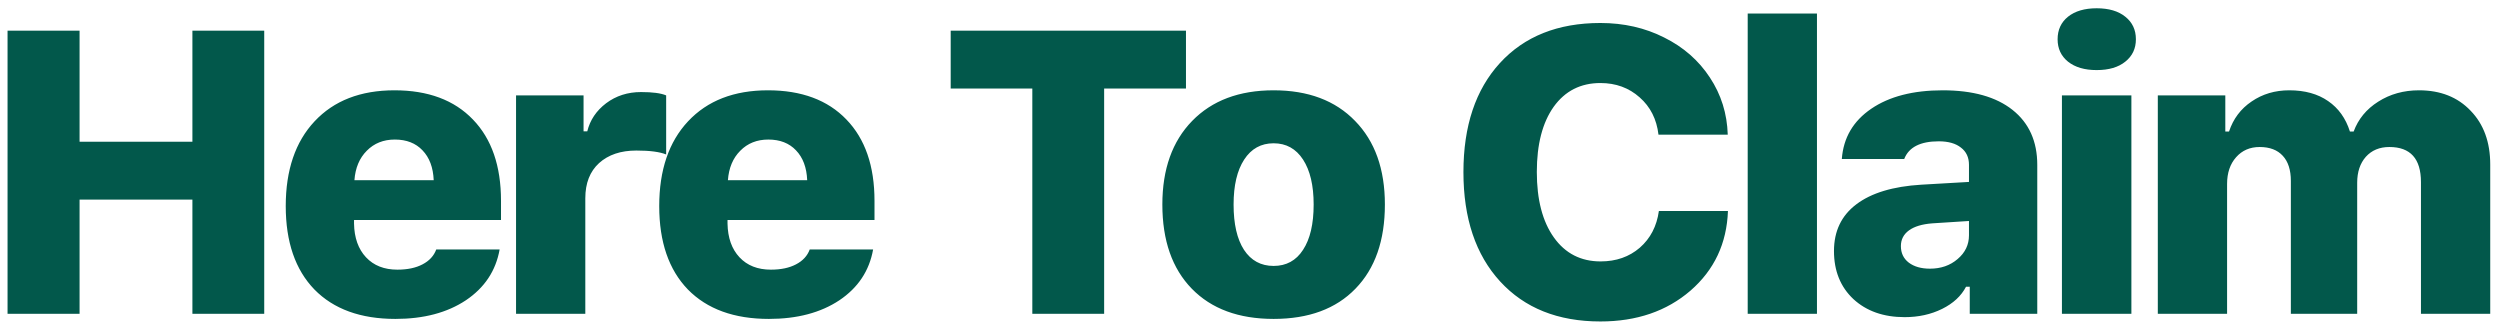
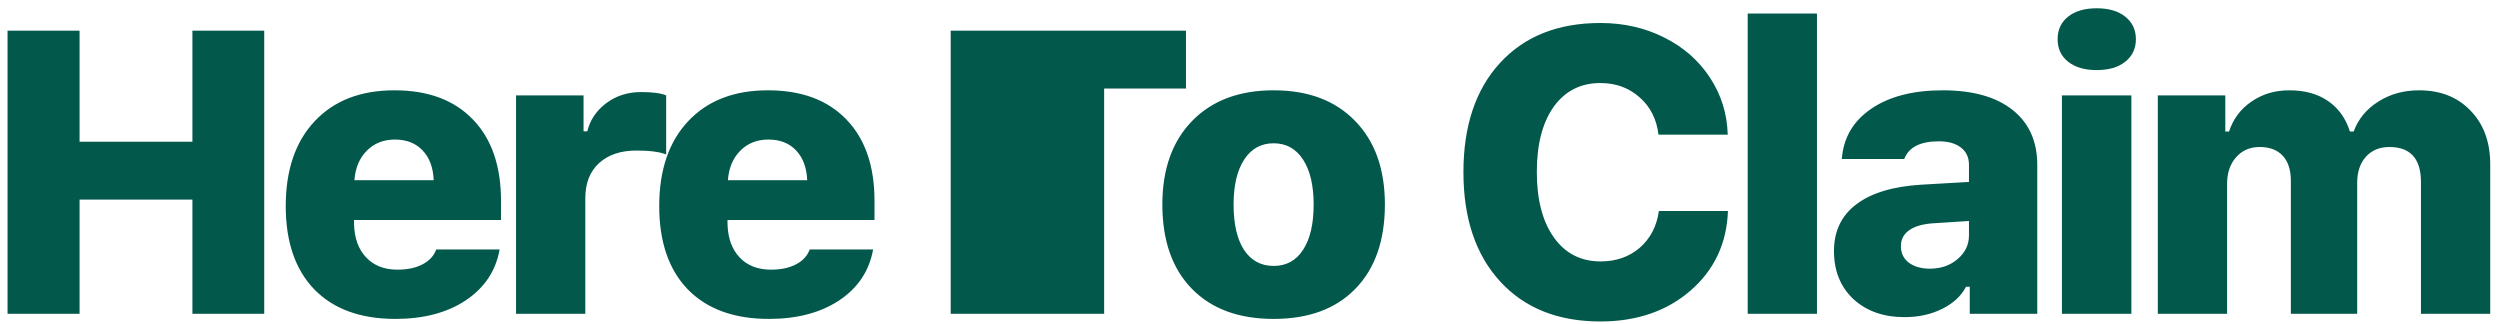
<svg xmlns="http://www.w3.org/2000/svg" width="239" height="31" viewBox="0 0 239 31" fill="none">
-   <path d="M25.26 30H18.394V19.082H7.607V30H0.722V2.93H7.607V13.548H18.394V2.93H25.26V30ZM37.747 13.341C36.659 13.341 35.765 13.698 35.065 14.411C34.364 15.111 33.97 16.049 33.883 17.224H41.462C41.412 16.011 41.055 15.061 40.392 14.373C39.742 13.685 38.86 13.341 37.747 13.341ZM41.706 23.847H47.765C47.402 25.885 46.327 27.505 44.538 28.706C42.75 29.894 40.505 30.488 37.804 30.488C34.477 30.488 31.894 29.55 30.056 27.674C28.23 25.785 27.317 23.128 27.317 19.701C27.317 16.262 28.236 13.56 30.075 11.597C31.925 9.621 34.471 8.633 37.71 8.633C40.924 8.633 43.425 9.564 45.214 11.428C47.002 13.279 47.896 15.868 47.896 19.194V21.033H33.845V21.37C33.87 22.734 34.252 23.809 34.99 24.597C35.727 25.385 36.728 25.779 37.991 25.779C38.954 25.779 39.755 25.61 40.392 25.273C41.043 24.935 41.481 24.46 41.706 23.847ZM49.334 30V9.12H55.788V12.553H56.144C56.407 11.478 57.007 10.584 57.945 9.871C58.895 9.158 60.008 8.801 61.284 8.801C62.385 8.801 63.185 8.908 63.685 9.12V14.767C63.073 14.517 62.122 14.392 60.834 14.392C59.346 14.392 58.158 14.792 57.27 15.592C56.394 16.393 55.956 17.512 55.956 18.951V30H49.334ZM73.453 13.341C72.365 13.341 71.47 13.698 70.77 14.411C70.07 15.111 69.676 16.049 69.588 17.224H77.167C77.117 16.011 76.761 15.061 76.098 14.373C75.447 13.685 74.566 13.341 73.453 13.341ZM77.411 23.847H83.47C83.108 25.885 82.032 27.505 80.244 28.706C78.455 29.894 76.21 30.488 73.509 30.488C70.182 30.488 67.6 29.55 65.761 27.674C63.935 25.785 63.022 23.128 63.022 19.701C63.022 16.262 63.941 13.56 65.78 11.597C67.631 9.621 70.176 8.633 73.415 8.633C76.629 8.633 79.131 9.564 80.919 11.428C82.707 13.279 83.602 15.868 83.602 19.194V21.033H69.551V21.37C69.576 22.734 69.957 23.809 70.695 24.597C71.433 25.385 72.433 25.779 73.697 25.779C74.659 25.779 75.46 25.61 76.098 25.273C76.748 24.935 77.186 24.46 77.411 23.847ZM105.556 30H98.69V8.464H90.886V2.93H113.379V8.464H105.556V30ZM118.925 23.884C119.6 24.91 120.545 25.423 121.758 25.423C122.971 25.423 123.909 24.91 124.572 23.884C125.247 22.859 125.585 21.414 125.585 19.551C125.585 17.725 125.247 16.293 124.572 15.255C123.896 14.217 122.958 13.698 121.758 13.698C120.557 13.698 119.619 14.217 118.944 15.255C118.268 16.293 117.931 17.725 117.931 19.551C117.931 21.414 118.262 22.859 118.925 23.884ZM121.758 30.488C118.418 30.488 115.811 29.525 113.935 27.599C112.059 25.673 111.121 22.99 111.121 19.551C111.121 16.174 112.071 13.51 113.972 11.559C115.873 9.608 118.468 8.633 121.758 8.633C125.059 8.633 127.655 9.608 129.543 11.559C131.444 13.498 132.395 16.162 132.395 19.551C132.395 22.99 131.457 25.673 129.581 27.599C127.717 29.525 125.109 30.488 121.758 30.488ZM152.998 30.732C148.946 30.732 145.751 29.456 143.412 26.905C141.073 24.353 139.904 20.87 139.904 16.455C139.904 12.041 141.067 8.564 143.393 6.025C145.732 3.474 148.933 2.198 152.998 2.198C155.237 2.198 157.269 2.661 159.095 3.586C160.934 4.499 162.391 5.775 163.466 7.413C164.542 9.039 165.111 10.859 165.173 12.872H158.551C158.376 11.396 157.776 10.208 156.75 9.308C155.725 8.395 154.474 7.938 152.998 7.938C151.11 7.938 149.621 8.695 148.533 10.208C147.458 11.722 146.92 13.798 146.92 16.437C146.92 19.088 147.464 21.177 148.552 22.702C149.64 24.228 151.128 24.991 153.017 24.991C154.505 24.991 155.756 24.553 156.769 23.678C157.782 22.79 158.388 21.621 158.589 20.17H165.192C165.079 23.271 163.885 25.81 161.609 27.786C159.333 29.75 156.462 30.732 152.998 30.732ZM167.08 30V1.297H173.702V30H167.08ZM184.501 25.685C185.552 25.685 186.433 25.379 187.146 24.766C187.872 24.153 188.234 23.396 188.234 22.496V21.127L184.726 21.352C183.751 21.427 183.007 21.652 182.494 22.027C181.981 22.402 181.725 22.902 181.725 23.528C181.725 24.191 181.975 24.716 182.475 25.104C182.988 25.491 183.663 25.685 184.501 25.685ZM182.081 30.319C180.068 30.319 178.435 29.744 177.185 28.593C175.947 27.43 175.328 25.898 175.328 23.997C175.328 22.096 176.04 20.608 177.466 19.532C178.904 18.444 180.974 17.819 183.676 17.656L188.234 17.393V15.761C188.234 15.048 187.978 14.498 187.465 14.11C186.965 13.71 186.258 13.51 185.345 13.51C183.582 13.51 182.481 14.073 182.044 15.198H176.078C176.228 13.172 177.166 11.572 178.892 10.396C180.618 9.22 182.894 8.633 185.721 8.633C188.597 8.633 190.823 9.258 192.399 10.508C193.975 11.759 194.763 13.51 194.763 15.761V30H188.309V27.411H187.953C187.49 28.299 186.727 29.006 185.664 29.531C184.601 30.056 183.407 30.319 182.081 30.319ZM197.12 30V9.12H203.761V30H197.12ZM200.44 6.7C199.29 6.7 198.377 6.431 197.701 5.894C197.038 5.356 196.707 4.643 196.707 3.755C196.707 2.854 197.038 2.135 197.701 1.598C198.377 1.06 199.29 0.791 200.44 0.791C201.603 0.791 202.516 1.06 203.179 1.598C203.855 2.135 204.192 2.854 204.192 3.755C204.192 4.643 203.855 5.356 203.179 5.894C202.516 6.431 201.603 6.7 200.44 6.7ZM206.287 30V9.12H212.74V12.572H213.096C213.497 11.359 214.216 10.402 215.254 9.702C216.292 8.989 217.492 8.633 218.856 8.633C220.344 8.633 221.582 8.976 222.57 9.664C223.558 10.34 224.252 11.309 224.652 12.572H225.009C225.447 11.384 226.228 10.434 227.354 9.721C228.492 8.995 229.793 8.633 231.256 8.633C233.307 8.633 234.952 9.283 236.19 10.584C237.44 11.872 238.066 13.585 238.066 15.724V30H231.444V17.412C231.444 15.174 230.437 14.054 228.423 14.054C227.485 14.054 226.735 14.367 226.172 14.992C225.622 15.617 225.347 16.443 225.347 17.468V30H219.006V17.3C219.006 16.249 218.749 15.449 218.237 14.898C217.724 14.335 216.986 14.054 216.023 14.054C215.097 14.054 214.347 14.379 213.772 15.03C213.196 15.68 212.909 16.53 212.909 17.581V30H206.287Z" fill="#02584B" />
+   <path d="M25.26 30H18.394V19.082H7.607V30H0.722V2.93H7.607V13.548H18.394V2.93H25.26V30ZM37.747 13.341C36.659 13.341 35.765 13.698 35.065 14.411C34.364 15.111 33.97 16.049 33.883 17.224H41.462C41.412 16.011 41.055 15.061 40.392 14.373C39.742 13.685 38.86 13.341 37.747 13.341ZM41.706 23.847H47.765C47.402 25.885 46.327 27.505 44.538 28.706C42.75 29.894 40.505 30.488 37.804 30.488C34.477 30.488 31.894 29.55 30.056 27.674C28.23 25.785 27.317 23.128 27.317 19.701C27.317 16.262 28.236 13.56 30.075 11.597C31.925 9.621 34.471 8.633 37.71 8.633C40.924 8.633 43.425 9.564 45.214 11.428C47.002 13.279 47.896 15.868 47.896 19.194V21.033H33.845V21.37C33.87 22.734 34.252 23.809 34.99 24.597C35.727 25.385 36.728 25.779 37.991 25.779C38.954 25.779 39.755 25.61 40.392 25.273C41.043 24.935 41.481 24.46 41.706 23.847ZM49.334 30V9.12H55.788V12.553H56.144C56.407 11.478 57.007 10.584 57.945 9.871C58.895 9.158 60.008 8.801 61.284 8.801C62.385 8.801 63.185 8.908 63.685 9.12V14.767C63.073 14.517 62.122 14.392 60.834 14.392C59.346 14.392 58.158 14.792 57.27 15.592C56.394 16.393 55.956 17.512 55.956 18.951V30H49.334ZM73.453 13.341C72.365 13.341 71.47 13.698 70.77 14.411C70.07 15.111 69.676 16.049 69.588 17.224H77.167C77.117 16.011 76.761 15.061 76.098 14.373C75.447 13.685 74.566 13.341 73.453 13.341ZM77.411 23.847H83.47C83.108 25.885 82.032 27.505 80.244 28.706C78.455 29.894 76.21 30.488 73.509 30.488C70.182 30.488 67.6 29.55 65.761 27.674C63.935 25.785 63.022 23.128 63.022 19.701C63.022 16.262 63.941 13.56 65.78 11.597C67.631 9.621 70.176 8.633 73.415 8.633C76.629 8.633 79.131 9.564 80.919 11.428C82.707 13.279 83.602 15.868 83.602 19.194V21.033H69.551V21.37C69.576 22.734 69.957 23.809 70.695 24.597C71.433 25.385 72.433 25.779 73.697 25.779C74.659 25.779 75.46 25.61 76.098 25.273C76.748 24.935 77.186 24.46 77.411 23.847ZM105.556 30H98.69H90.886V2.93H113.379V8.464H105.556V30ZM118.925 23.884C119.6 24.91 120.545 25.423 121.758 25.423C122.971 25.423 123.909 24.91 124.572 23.884C125.247 22.859 125.585 21.414 125.585 19.551C125.585 17.725 125.247 16.293 124.572 15.255C123.896 14.217 122.958 13.698 121.758 13.698C120.557 13.698 119.619 14.217 118.944 15.255C118.268 16.293 117.931 17.725 117.931 19.551C117.931 21.414 118.262 22.859 118.925 23.884ZM121.758 30.488C118.418 30.488 115.811 29.525 113.935 27.599C112.059 25.673 111.121 22.99 111.121 19.551C111.121 16.174 112.071 13.51 113.972 11.559C115.873 9.608 118.468 8.633 121.758 8.633C125.059 8.633 127.655 9.608 129.543 11.559C131.444 13.498 132.395 16.162 132.395 19.551C132.395 22.99 131.457 25.673 129.581 27.599C127.717 29.525 125.109 30.488 121.758 30.488ZM152.998 30.732C148.946 30.732 145.751 29.456 143.412 26.905C141.073 24.353 139.904 20.87 139.904 16.455C139.904 12.041 141.067 8.564 143.393 6.025C145.732 3.474 148.933 2.198 152.998 2.198C155.237 2.198 157.269 2.661 159.095 3.586C160.934 4.499 162.391 5.775 163.466 7.413C164.542 9.039 165.111 10.859 165.173 12.872H158.551C158.376 11.396 157.776 10.208 156.75 9.308C155.725 8.395 154.474 7.938 152.998 7.938C151.11 7.938 149.621 8.695 148.533 10.208C147.458 11.722 146.92 13.798 146.92 16.437C146.92 19.088 147.464 21.177 148.552 22.702C149.64 24.228 151.128 24.991 153.017 24.991C154.505 24.991 155.756 24.553 156.769 23.678C157.782 22.79 158.388 21.621 158.589 20.17H165.192C165.079 23.271 163.885 25.81 161.609 27.786C159.333 29.75 156.462 30.732 152.998 30.732ZM167.08 30V1.297H173.702V30H167.08ZM184.501 25.685C185.552 25.685 186.433 25.379 187.146 24.766C187.872 24.153 188.234 23.396 188.234 22.496V21.127L184.726 21.352C183.751 21.427 183.007 21.652 182.494 22.027C181.981 22.402 181.725 22.902 181.725 23.528C181.725 24.191 181.975 24.716 182.475 25.104C182.988 25.491 183.663 25.685 184.501 25.685ZM182.081 30.319C180.068 30.319 178.435 29.744 177.185 28.593C175.947 27.43 175.328 25.898 175.328 23.997C175.328 22.096 176.04 20.608 177.466 19.532C178.904 18.444 180.974 17.819 183.676 17.656L188.234 17.393V15.761C188.234 15.048 187.978 14.498 187.465 14.11C186.965 13.71 186.258 13.51 185.345 13.51C183.582 13.51 182.481 14.073 182.044 15.198H176.078C176.228 13.172 177.166 11.572 178.892 10.396C180.618 9.22 182.894 8.633 185.721 8.633C188.597 8.633 190.823 9.258 192.399 10.508C193.975 11.759 194.763 13.51 194.763 15.761V30H188.309V27.411H187.953C187.49 28.299 186.727 29.006 185.664 29.531C184.601 30.056 183.407 30.319 182.081 30.319ZM197.12 30V9.12H203.761V30H197.12ZM200.44 6.7C199.29 6.7 198.377 6.431 197.701 5.894C197.038 5.356 196.707 4.643 196.707 3.755C196.707 2.854 197.038 2.135 197.701 1.598C198.377 1.06 199.29 0.791 200.44 0.791C201.603 0.791 202.516 1.06 203.179 1.598C203.855 2.135 204.192 2.854 204.192 3.755C204.192 4.643 203.855 5.356 203.179 5.894C202.516 6.431 201.603 6.7 200.44 6.7ZM206.287 30V9.12H212.74V12.572H213.096C213.497 11.359 214.216 10.402 215.254 9.702C216.292 8.989 217.492 8.633 218.856 8.633C220.344 8.633 221.582 8.976 222.57 9.664C223.558 10.34 224.252 11.309 224.652 12.572H225.009C225.447 11.384 226.228 10.434 227.354 9.721C228.492 8.995 229.793 8.633 231.256 8.633C233.307 8.633 234.952 9.283 236.19 10.584C237.44 11.872 238.066 13.585 238.066 15.724V30H231.444V17.412C231.444 15.174 230.437 14.054 228.423 14.054C227.485 14.054 226.735 14.367 226.172 14.992C225.622 15.617 225.347 16.443 225.347 17.468V30H219.006V17.3C219.006 16.249 218.749 15.449 218.237 14.898C217.724 14.335 216.986 14.054 216.023 14.054C215.097 14.054 214.347 14.379 213.772 15.03C213.196 15.68 212.909 16.53 212.909 17.581V30H206.287Z" fill="#02584B" />
</svg>